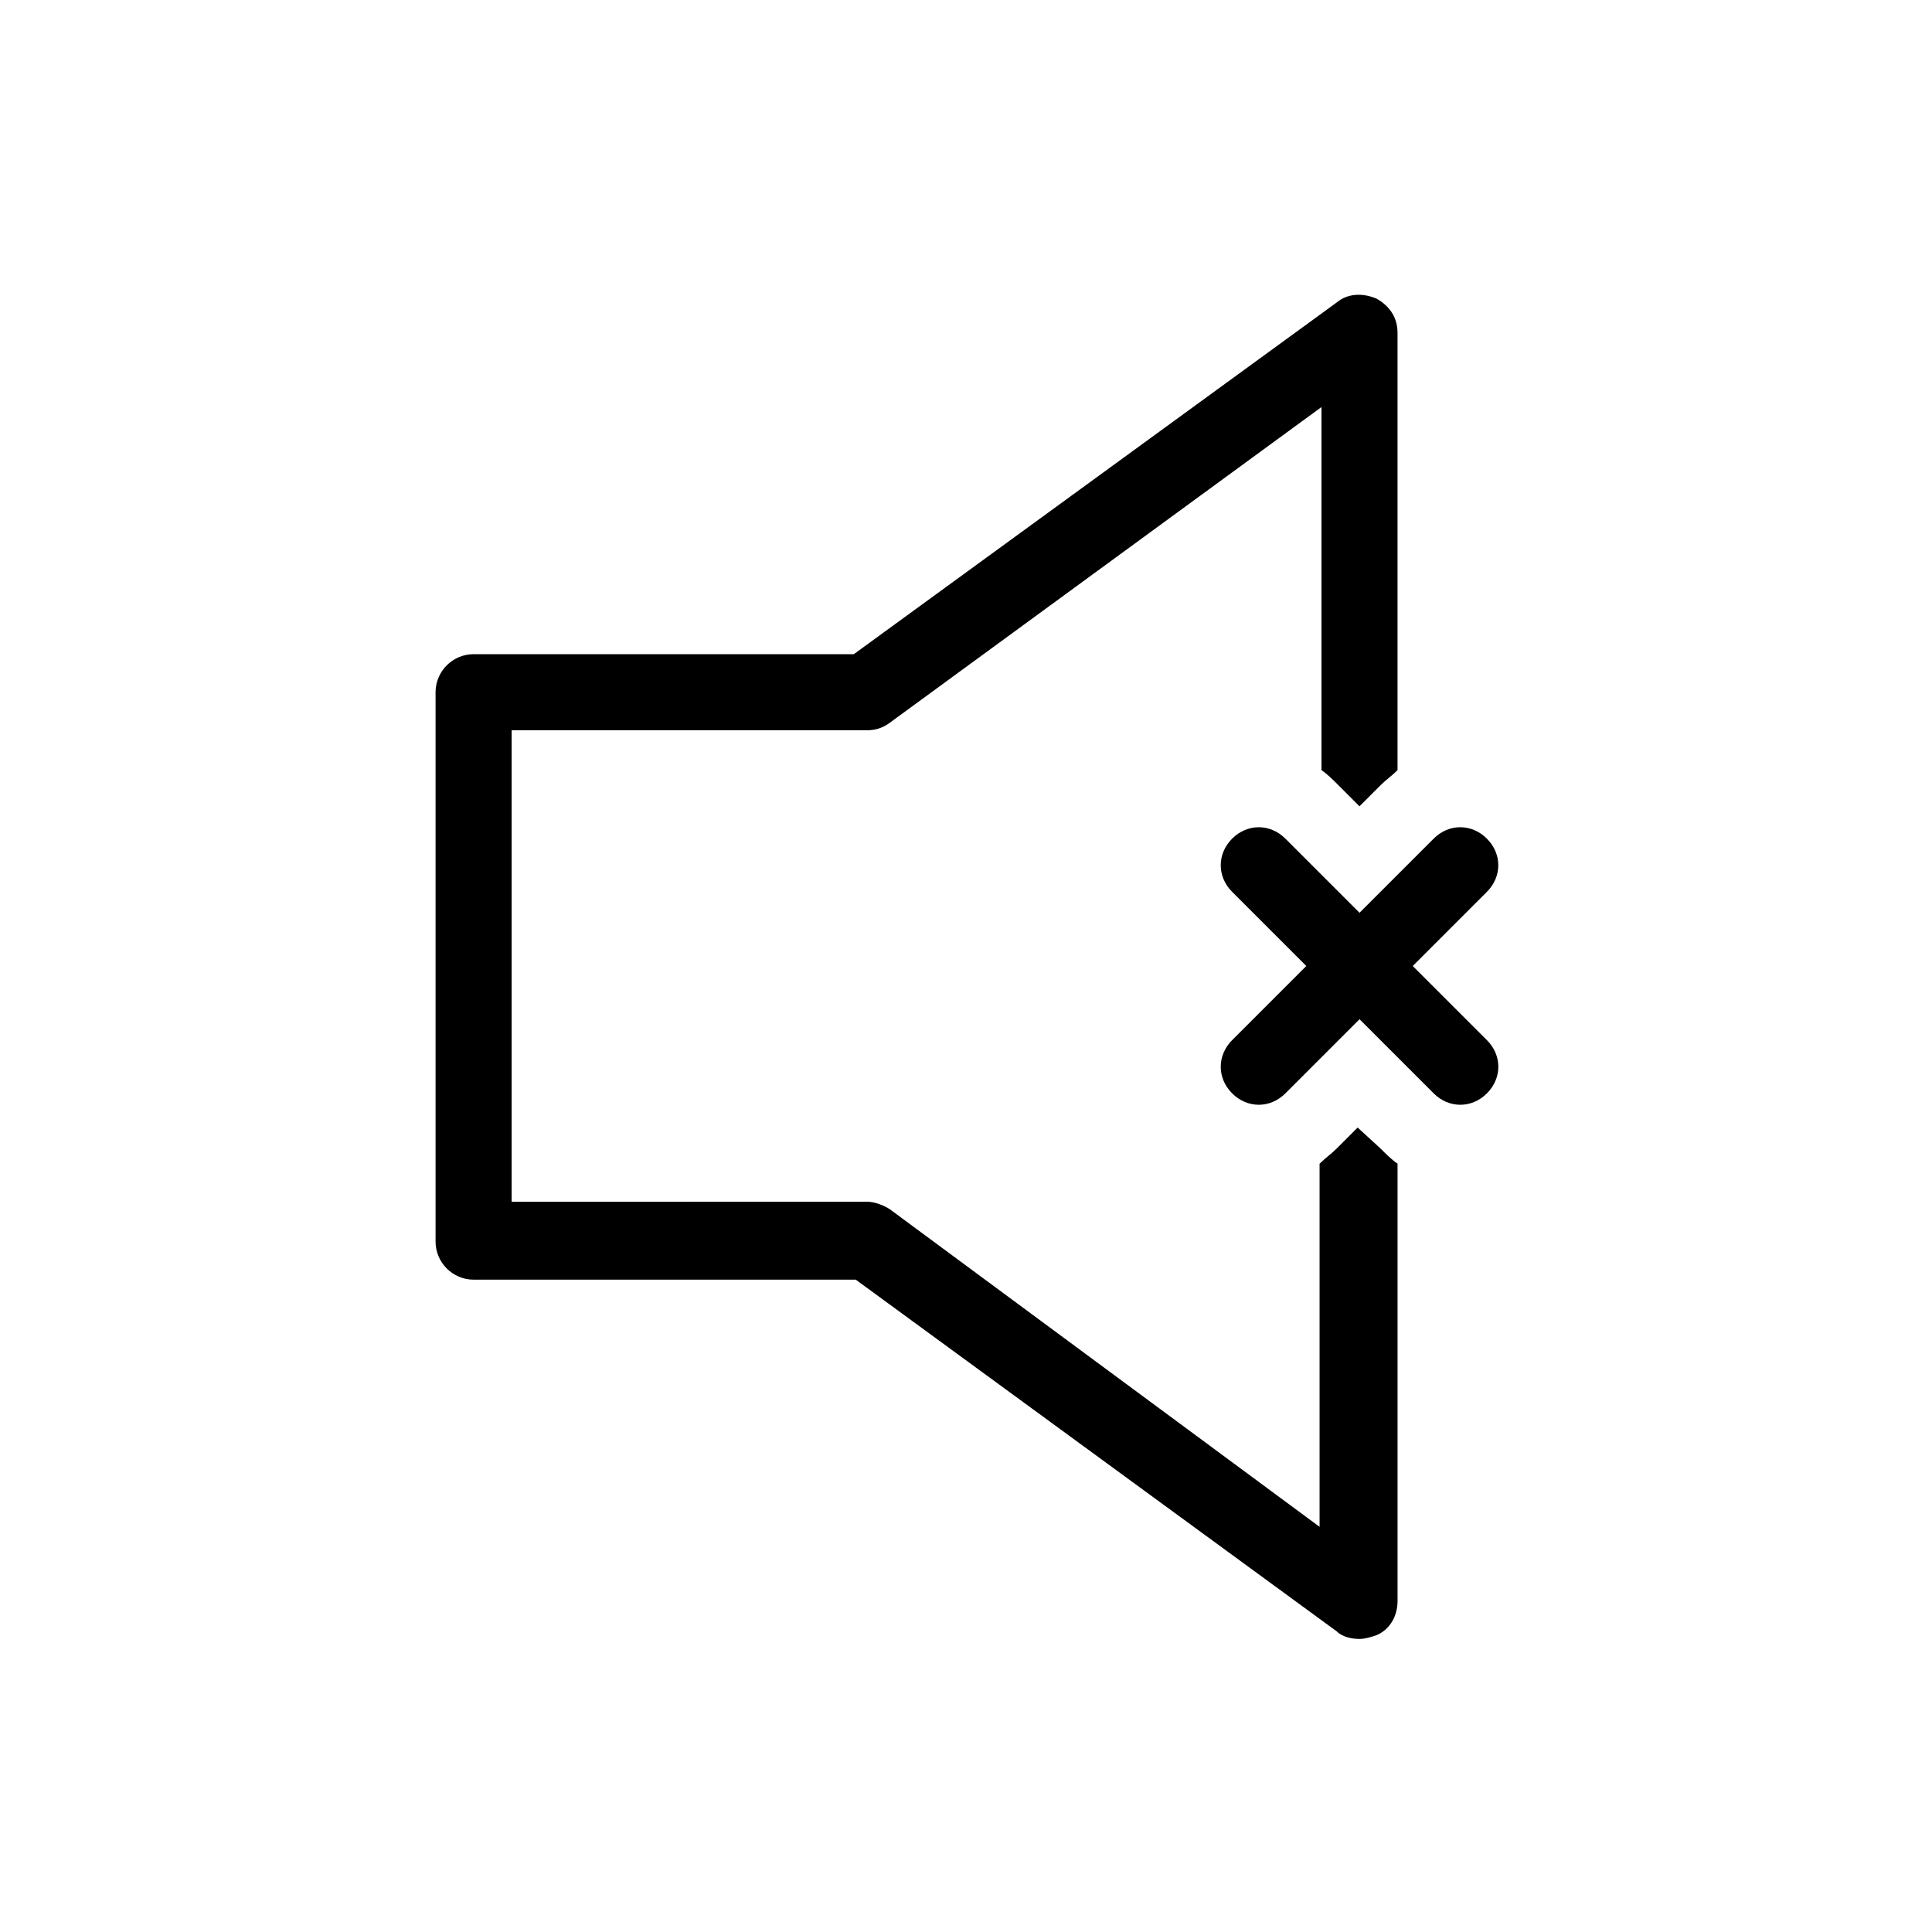
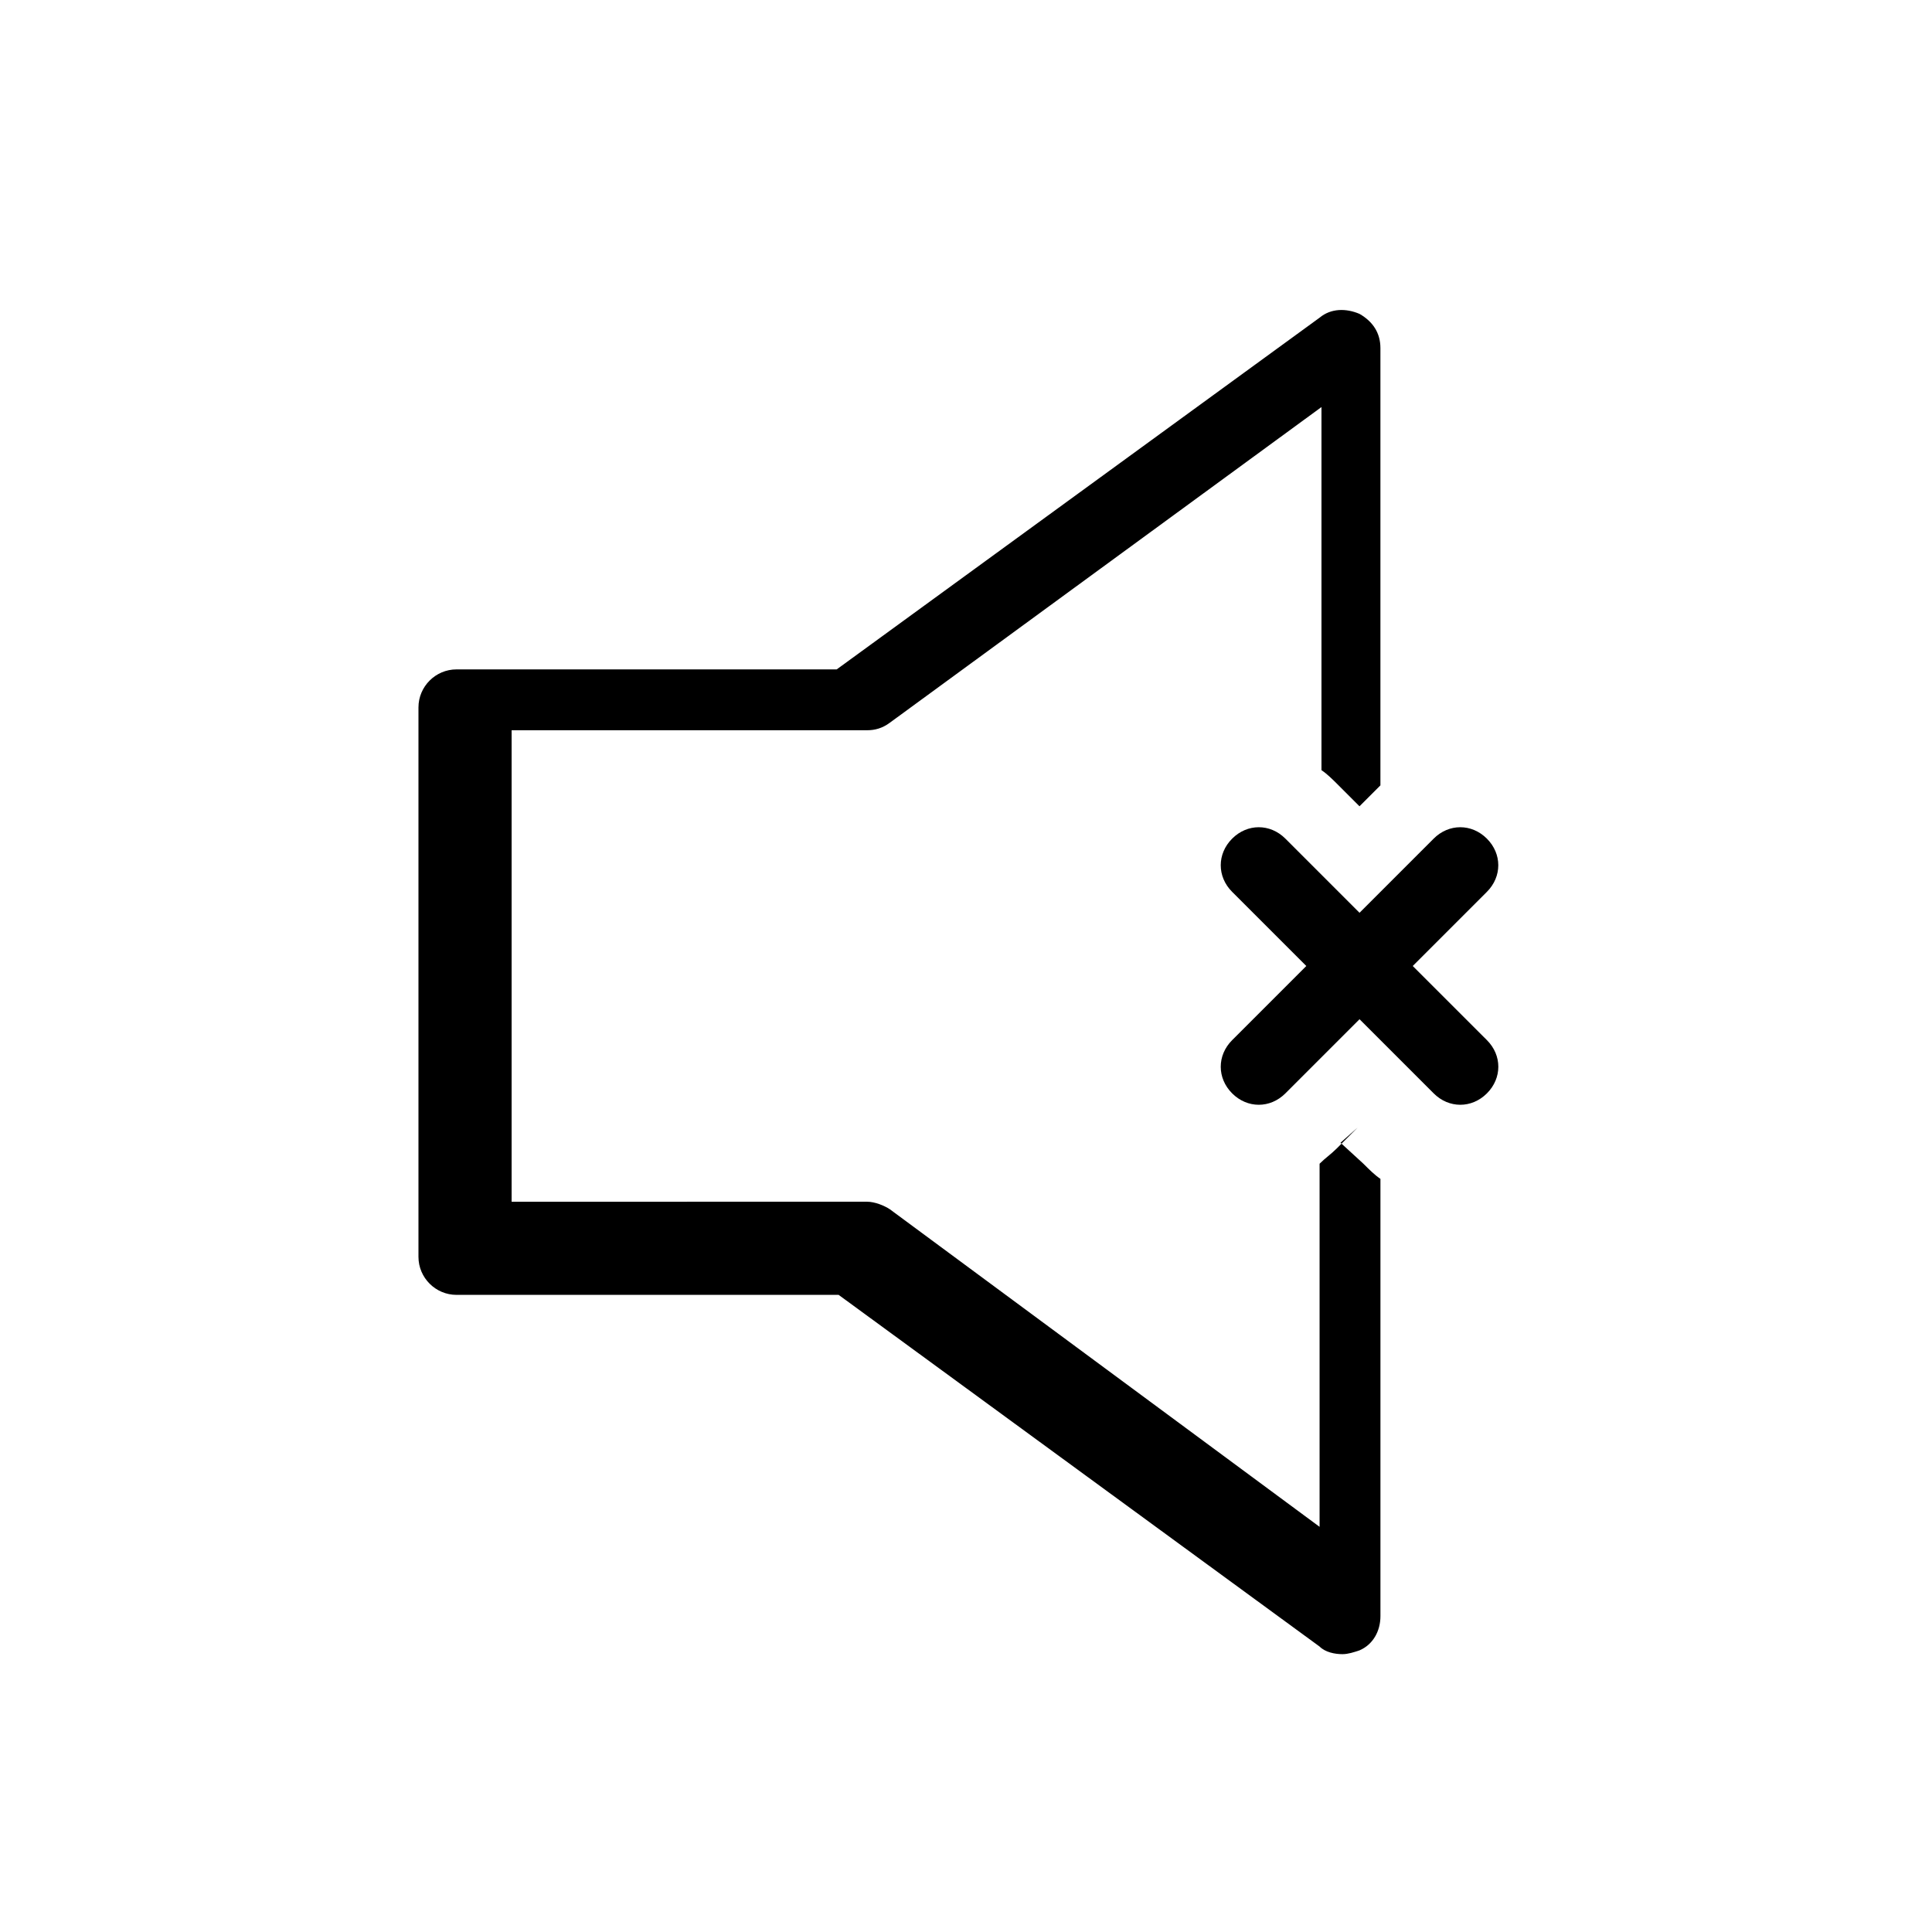
<svg xmlns="http://www.w3.org/2000/svg" fill="#000000" width="800px" height="800px" version="1.1" viewBox="144 144 512 512">
-   <path d="m518.39 400 19.648-19.648c4.031-4.031 4.031-10.078 0-14.105-4.031-4.031-10.078-4.031-14.105 0l-19.648 19.648-19.648-19.648c-4.031-4.031-10.078-4.031-14.105 0-4.031 4.031-4.031 10.078 0 14.105l19.648 19.648-19.648 19.648c-4.031 4.031-4.031 10.078 0 14.105 2.016 2.016 4.535 3.023 7.055 3.023 2.519 0 5.039-1.008 7.055-3.023l19.648-19.648 19.648 19.648c2.016 2.016 4.535 3.023 7.055 3.023 2.519 0 5.039-1.008 7.055-3.023 4.031-4.031 4.031-10.078 0-14.105zm-14.609 42.824-5.543 5.543c-1.512 1.512-3.023 2.519-4.535 4.031v96.227l-113.86-84.141c-1.512-1.008-4.031-2.016-6.047-2.016l-94.211 0.004v-124.95h94.211c2.016 0 4.031-0.504 6.047-2.016l114.36-83.633v96.227c1.512 1.008 3.023 2.519 4.535 4.031l5.543 5.543 5.543-5.543c1.512-1.512 3.023-2.519 4.535-4.031v-115.88c0-4.031-2.016-7.055-5.543-9.07-3.527-1.512-7.559-1.512-10.578 1.008l-127.97 93.207h-100.76c-5.543 0-10.078 4.535-10.078 10.078v145.6c0 5.543 4.535 10.078 10.078 10.078h101.27l127.46 93.199c1.512 1.512 4.031 2.016 6.047 2.016 1.512 0 3.023-0.504 4.535-1.008 3.527-1.512 5.543-5.039 5.543-9.07v-115.88c-1.512-1.008-3.023-2.519-4.535-4.031l-6.047-5.543z" />
+   <path d="m518.39 400 19.648-19.648c4.031-4.031 4.031-10.078 0-14.105-4.031-4.031-10.078-4.031-14.105 0l-19.648 19.648-19.648-19.648c-4.031-4.031-10.078-4.031-14.105 0-4.031 4.031-4.031 10.078 0 14.105l19.648 19.648-19.648 19.648c-4.031 4.031-4.031 10.078 0 14.105 2.016 2.016 4.535 3.023 7.055 3.023 2.519 0 5.039-1.008 7.055-3.023l19.648-19.648 19.648 19.648c2.016 2.016 4.535 3.023 7.055 3.023 2.519 0 5.039-1.008 7.055-3.023 4.031-4.031 4.031-10.078 0-14.105zm-14.609 42.824-5.543 5.543c-1.512 1.512-3.023 2.519-4.535 4.031v96.227l-113.86-84.141c-1.512-1.008-4.031-2.016-6.047-2.016l-94.211 0.004v-124.95h94.211c2.016 0 4.031-0.504 6.047-2.016l114.36-83.633v96.227c1.512 1.008 3.023 2.519 4.535 4.031l5.543 5.543 5.543-5.543v-115.88c0-4.031-2.016-7.055-5.543-9.07-3.527-1.512-7.559-1.512-10.578 1.008l-127.97 93.207h-100.76c-5.543 0-10.078 4.535-10.078 10.078v145.6c0 5.543 4.535 10.078 10.078 10.078h101.27l127.46 93.199c1.512 1.512 4.031 2.016 6.047 2.016 1.512 0 3.023-0.504 4.535-1.008 3.527-1.512 5.543-5.039 5.543-9.07v-115.88c-1.512-1.008-3.023-2.519-4.535-4.031l-6.047-5.543z" />
</svg>